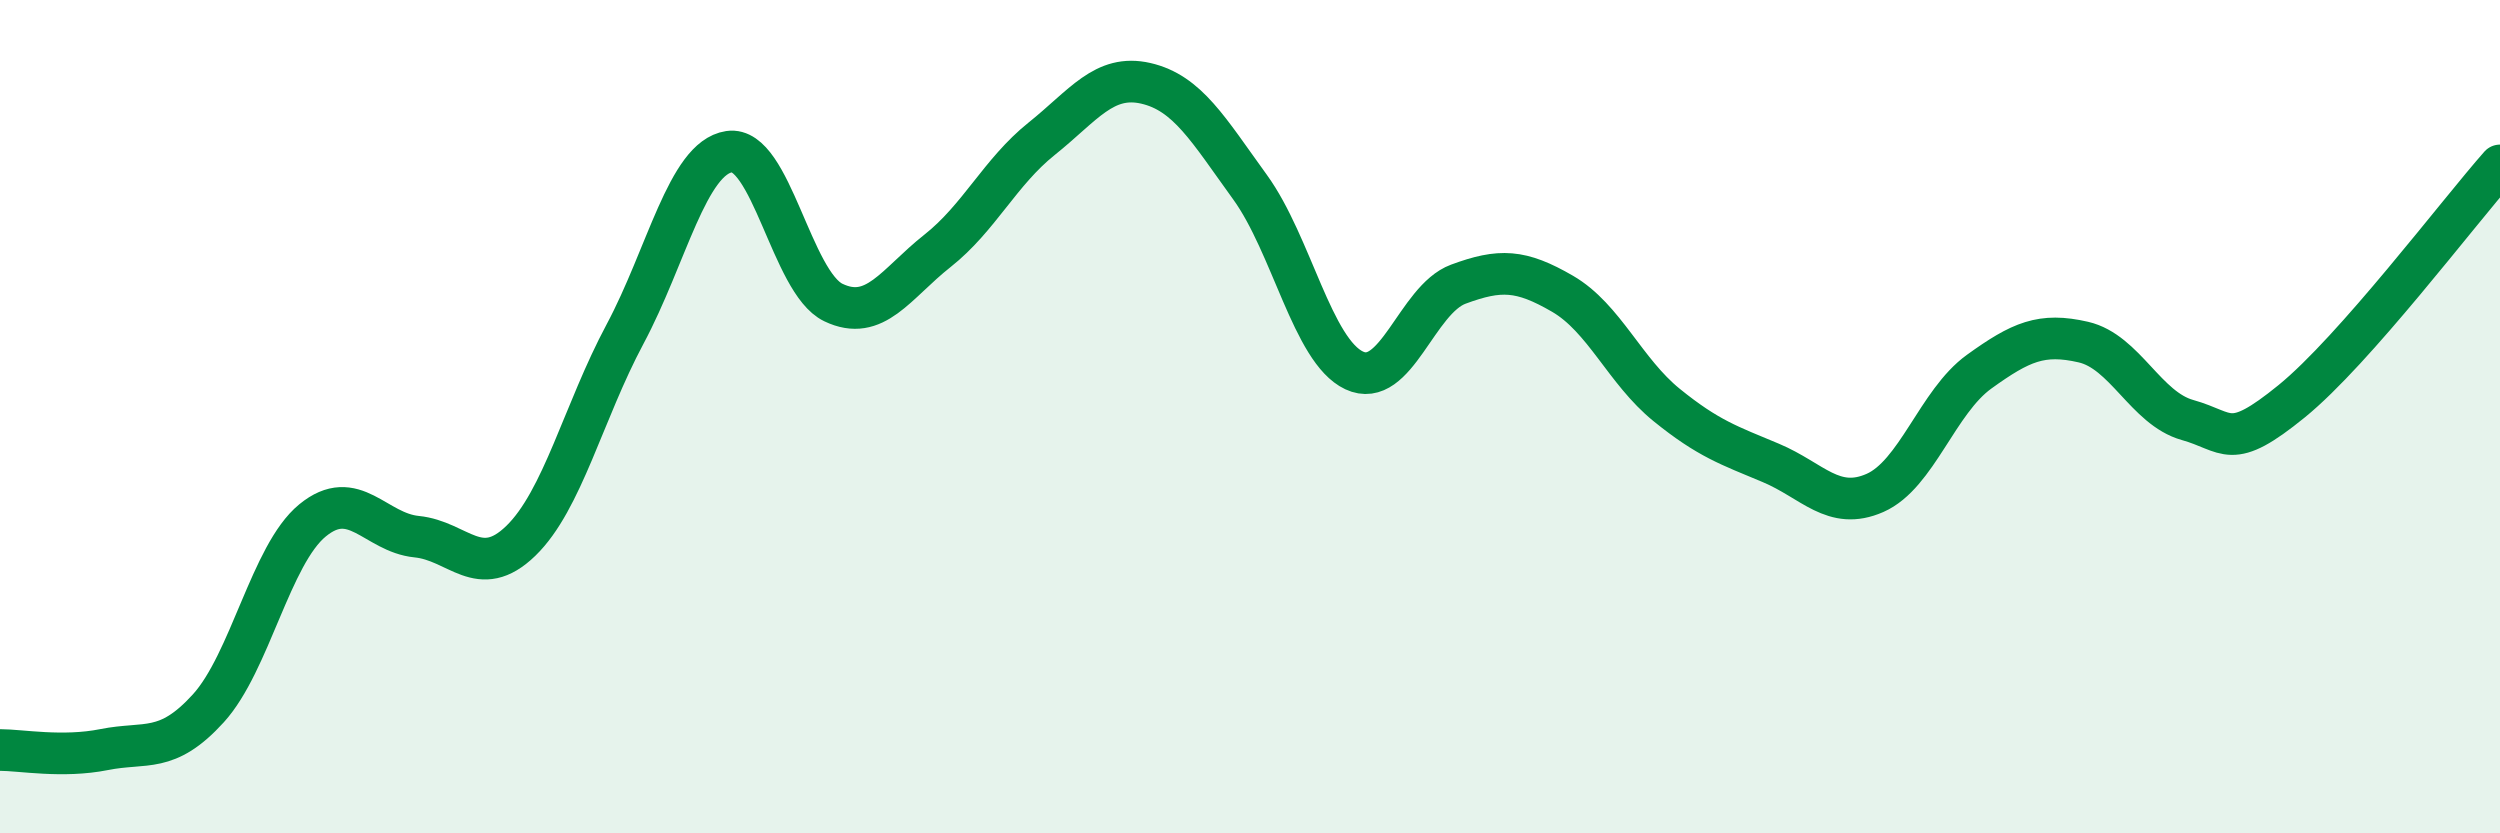
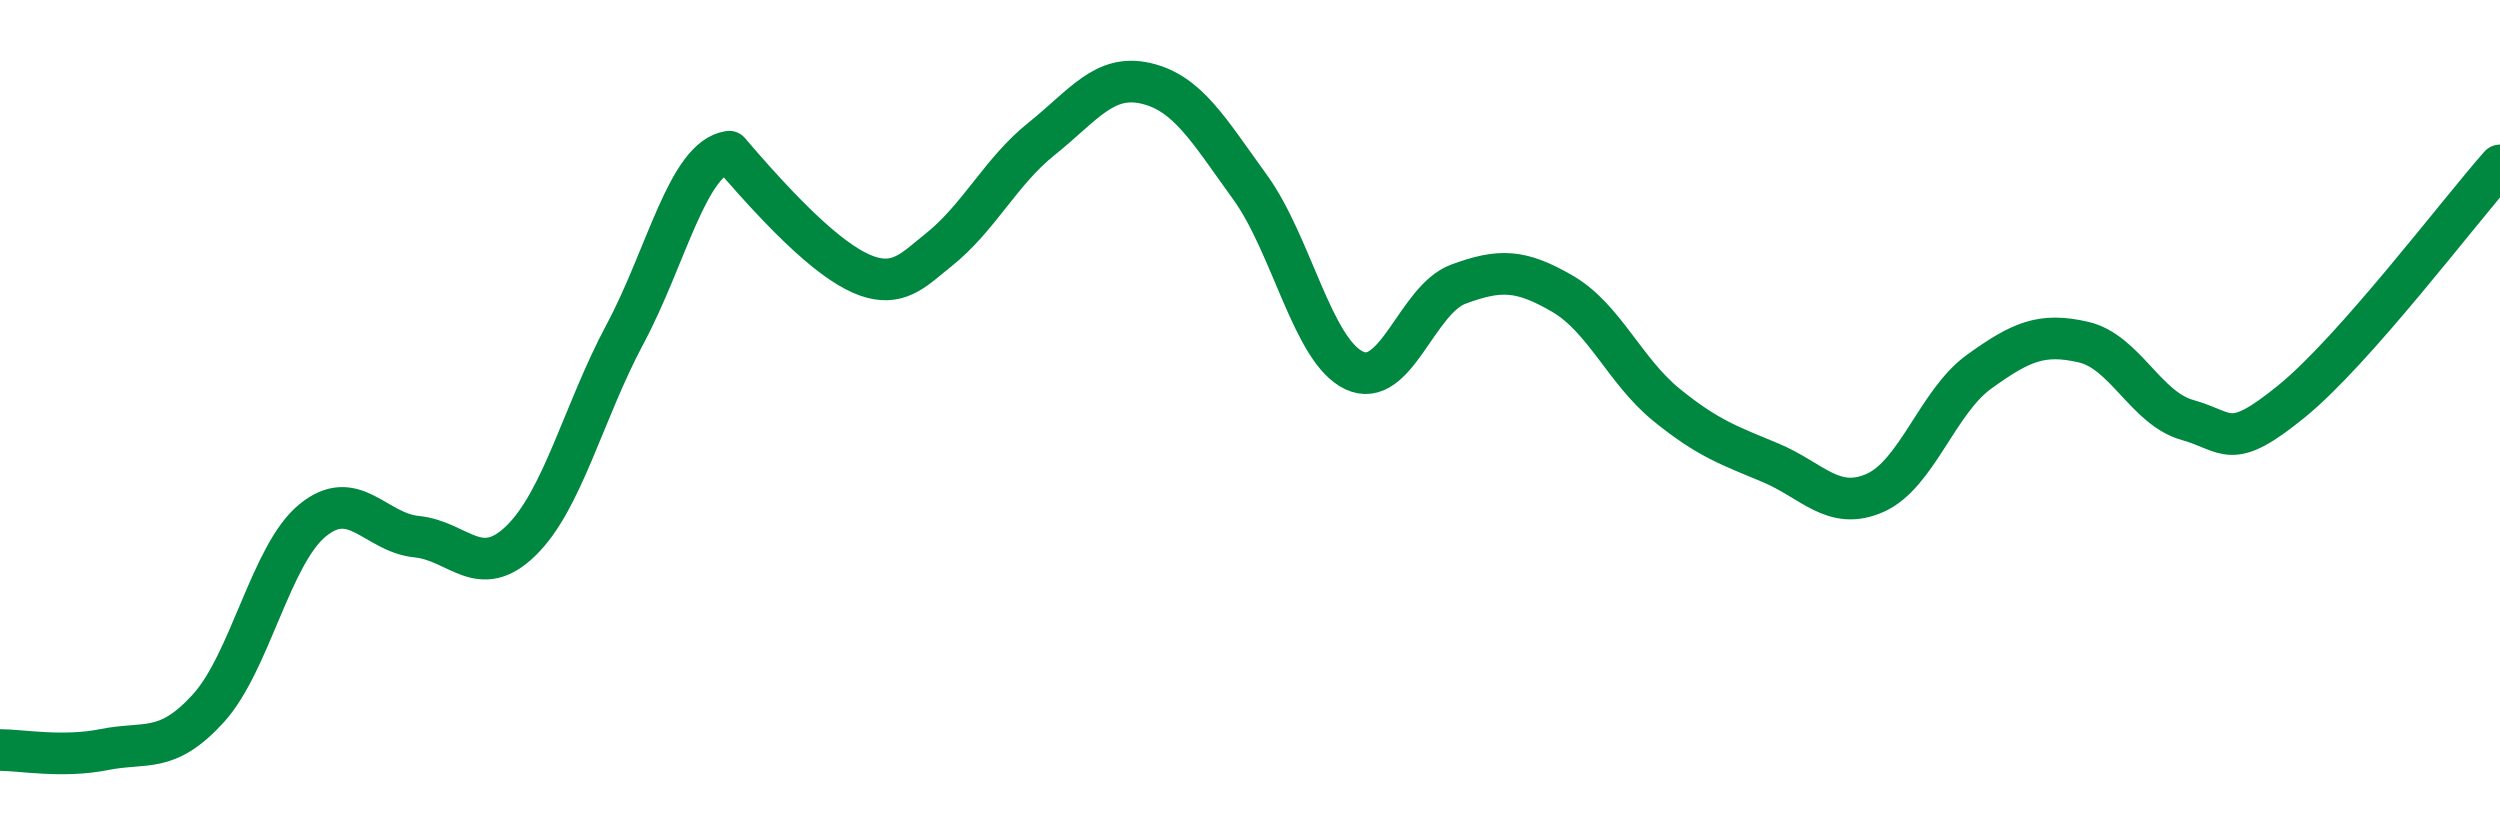
<svg xmlns="http://www.w3.org/2000/svg" width="60" height="20" viewBox="0 0 60 20">
-   <path d="M 0,18 C 0.5,18 1.5,18.19 2.5,17.99 C 3.5,17.79 4,18.1 5,17 C 6,15.9 6.5,13.31 7.5,12.49 C 8.5,11.67 9,12.78 10,12.88 C 11,12.98 11.5,13.95 12.5,12.98 C 13.5,12.01 14,9.89 15,8.02 C 16,6.15 16.5,3.79 17.5,3.64 C 18.5,3.49 19,6.78 20,7.26 C 21,7.74 21.5,6.81 22.5,6.02 C 23.5,5.23 24,4.13 25,3.33 C 26,2.53 26.5,1.77 27.5,2 C 28.5,2.23 29,3.11 30,4.49 C 31,5.87 31.5,8.42 32.5,8.89 C 33.5,9.36 34,7.19 35,6.82 C 36,6.45 36.5,6.47 37.5,7.05 C 38.5,7.63 39,8.91 40,9.72 C 41,10.53 41.5,10.69 42.5,11.11 C 43.5,11.53 44,12.27 45,11.83 C 46,11.39 46.5,9.64 47.5,8.92 C 48.5,8.2 49,7.98 50,8.21 C 51,8.44 51.5,9.8 52.5,10.08 C 53.5,10.36 53.5,10.85 55,9.63 C 56.5,8.41 59,5.1 60,3.97L60 20L0 20Z" fill="#008740" opacity="0.1" stroke-linecap="round" stroke-linejoin="round" />
-   <path d="M 0,18 C 0.5,18 1.5,18.19 2.5,17.99 C 3.5,17.79 4,18.1 5,17 C 6,15.9 6.5,13.31 7.5,12.49 C 8.5,11.67 9,12.78 10,12.88 C 11,12.98 11.5,13.95 12.5,12.98 C 13.5,12.01 14,9.89 15,8.02 C 16,6.15 16.5,3.79 17.5,3.64 C 18.5,3.49 19,6.78 20,7.26 C 21,7.74 21.5,6.81 22.5,6.02 C 23.5,5.23 24,4.13 25,3.33 C 26,2.53 26.5,1.77 27.5,2 C 28.5,2.23 29,3.11 30,4.49 C 31,5.87 31.5,8.42 32.5,8.89 C 33.5,9.36 34,7.19 35,6.82 C 36,6.45 36.5,6.47 37.5,7.05 C 38.5,7.63 39,8.91 40,9.72 C 41,10.53 41.5,10.69 42.5,11.11 C 43.5,11.53 44,12.27 45,11.83 C 46,11.39 46.5,9.64 47.5,8.92 C 48.5,8.2 49,7.98 50,8.21 C 51,8.44 51.5,9.8 52.5,10.08 C 53.5,10.36 53.5,10.85 55,9.63 C 56.5,8.41 59,5.1 60,3.97" stroke="#008740" stroke-width="1" fill="none" stroke-linecap="round" stroke-linejoin="round" />
+   <path d="M 0,18 C 0.5,18 1.5,18.19 2.5,17.99 C 3.5,17.79 4,18.1 5,17 C 6,15.9 6.5,13.31 7.5,12.49 C 8.5,11.67 9,12.78 10,12.88 C 11,12.98 11.5,13.95 12.5,12.98 C 13.5,12.01 14,9.89 15,8.02 C 16,6.15 16.5,3.79 17.5,3.64 C 21,7.74 21.5,6.81 22.5,6.02 C 23.5,5.23 24,4.13 25,3.33 C 26,2.53 26.5,1.77 27.5,2 C 28.5,2.23 29,3.11 30,4.49 C 31,5.87 31.5,8.42 32.5,8.89 C 33.5,9.36 34,7.19 35,6.82 C 36,6.45 36.5,6.47 37.5,7.05 C 38.5,7.63 39,8.91 40,9.72 C 41,10.53 41.5,10.69 42.5,11.11 C 43.5,11.53 44,12.27 45,11.83 C 46,11.39 46.5,9.64 47.5,8.92 C 48.5,8.2 49,7.98 50,8.21 C 51,8.44 51.5,9.8 52.5,10.08 C 53.5,10.36 53.5,10.85 55,9.63 C 56.5,8.41 59,5.1 60,3.97" stroke="#008740" stroke-width="1" fill="none" stroke-linecap="round" stroke-linejoin="round" />
</svg>